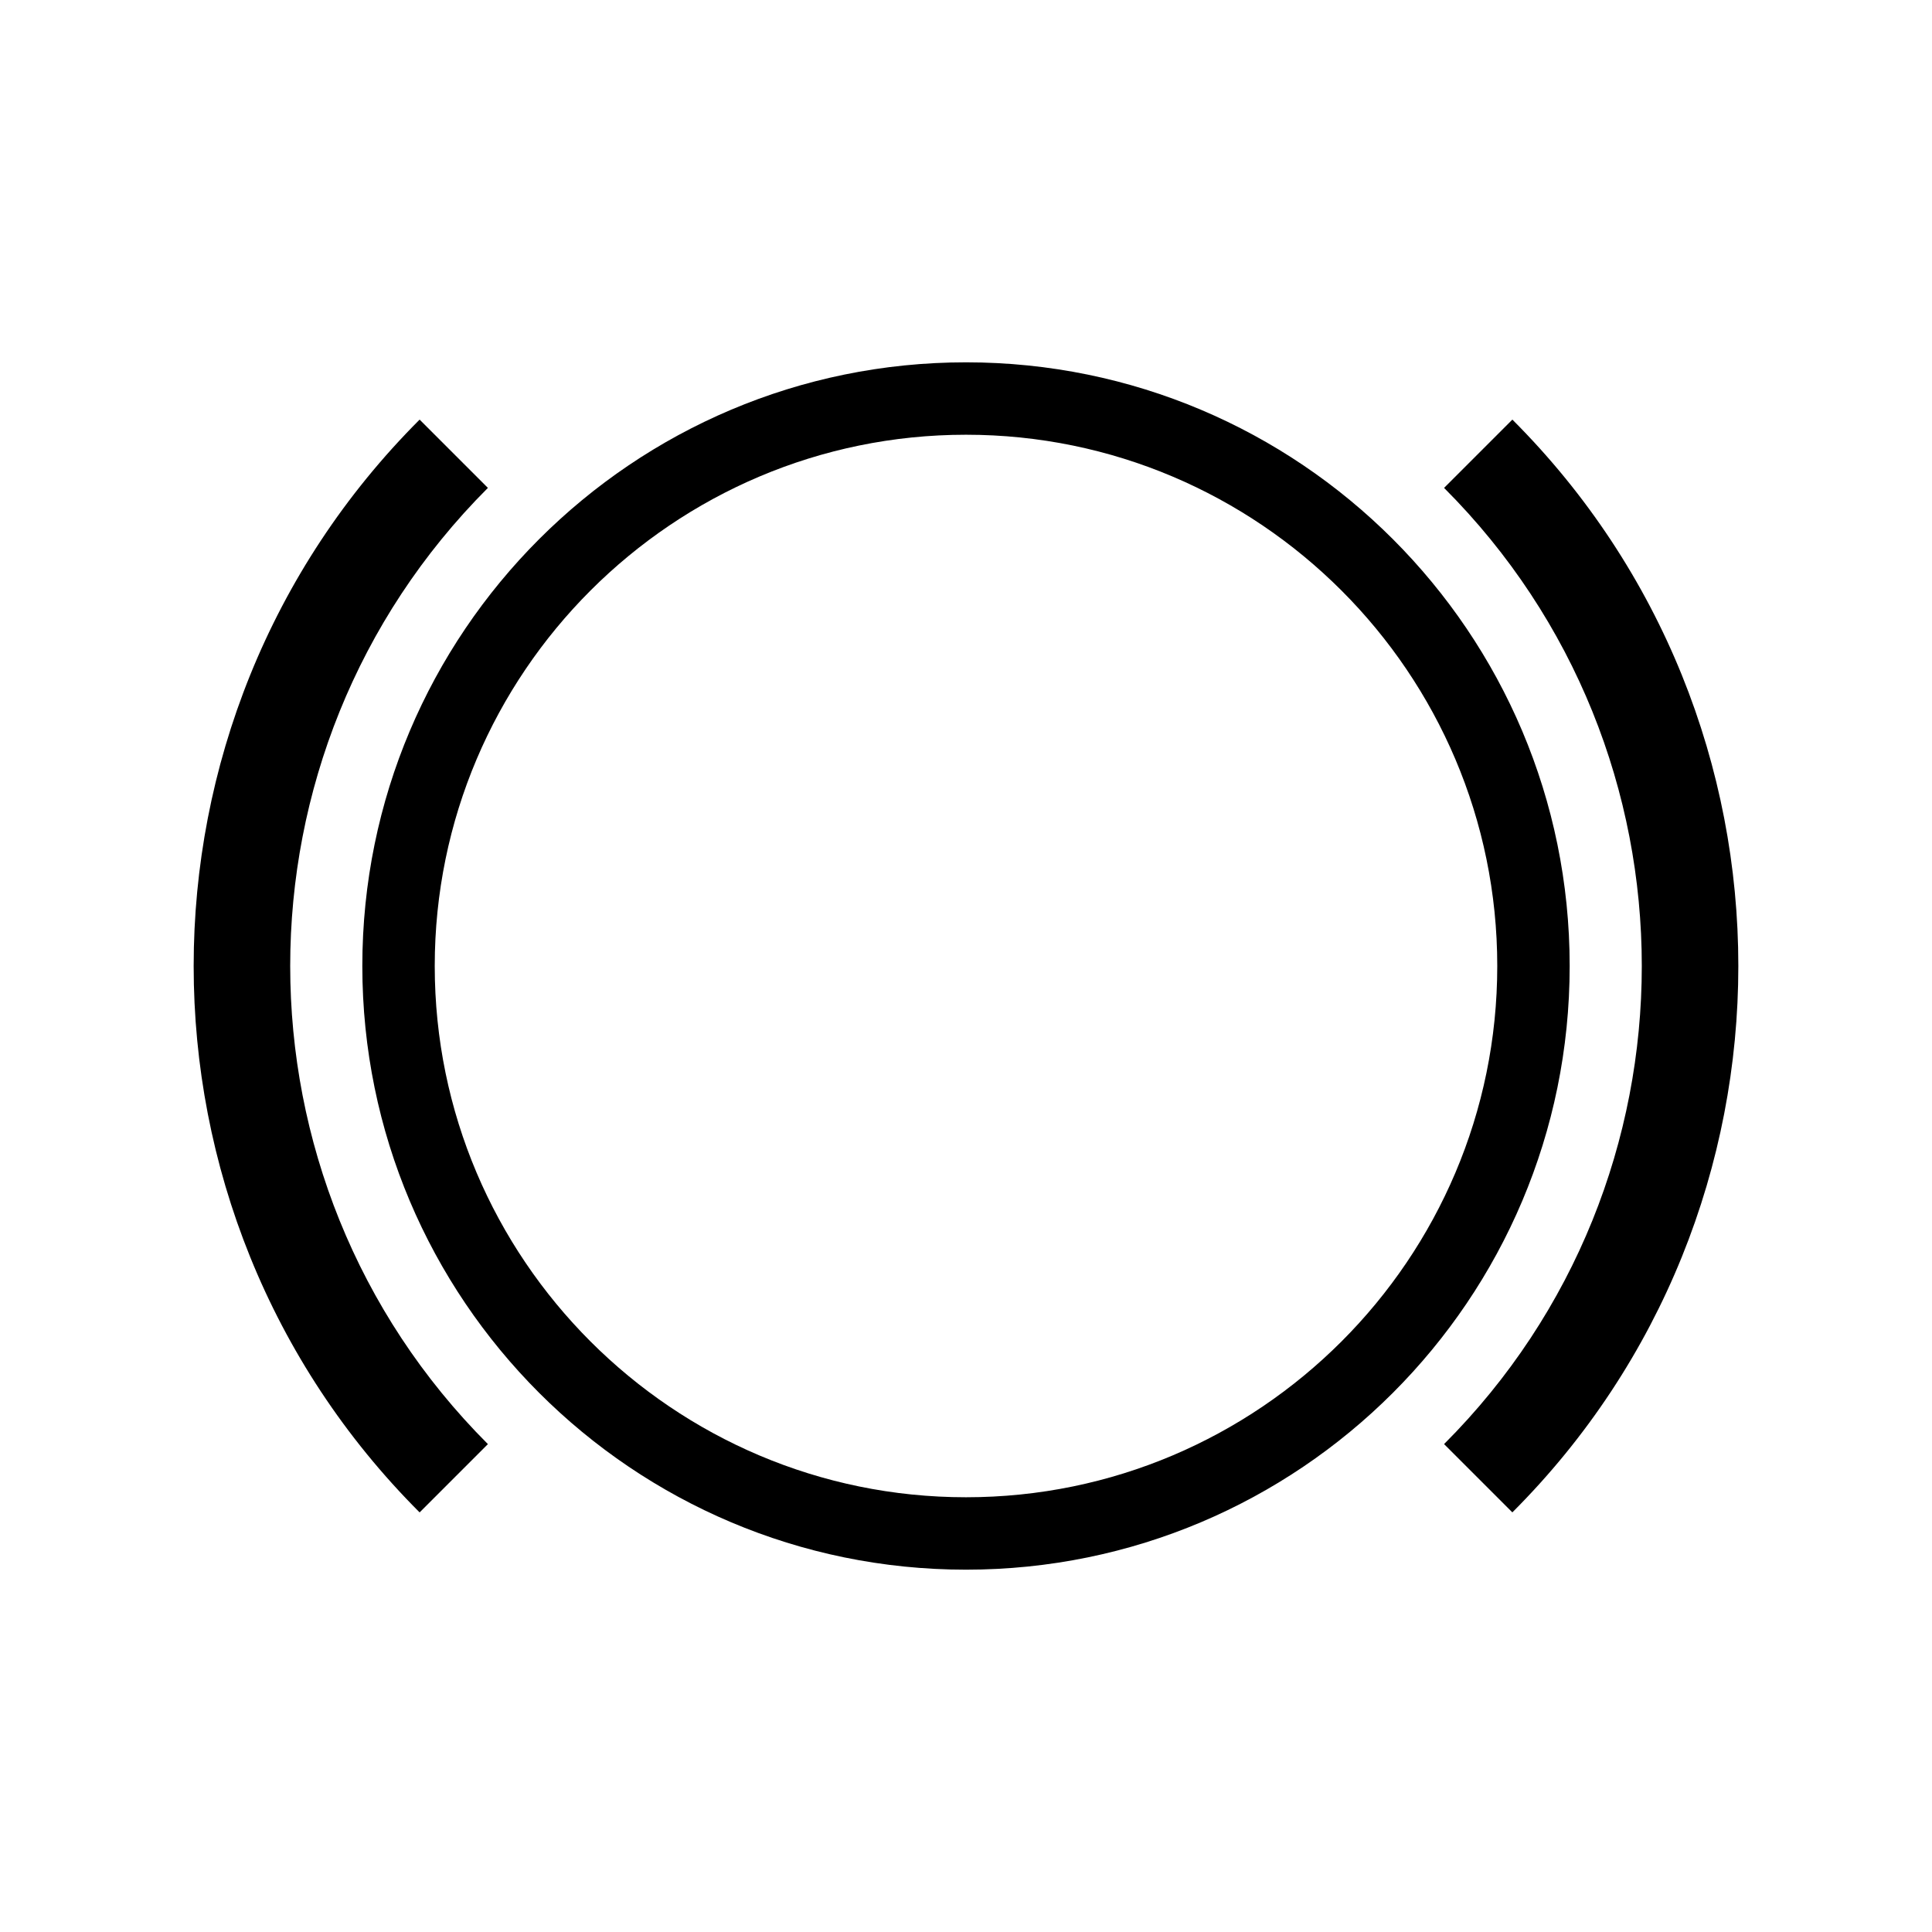
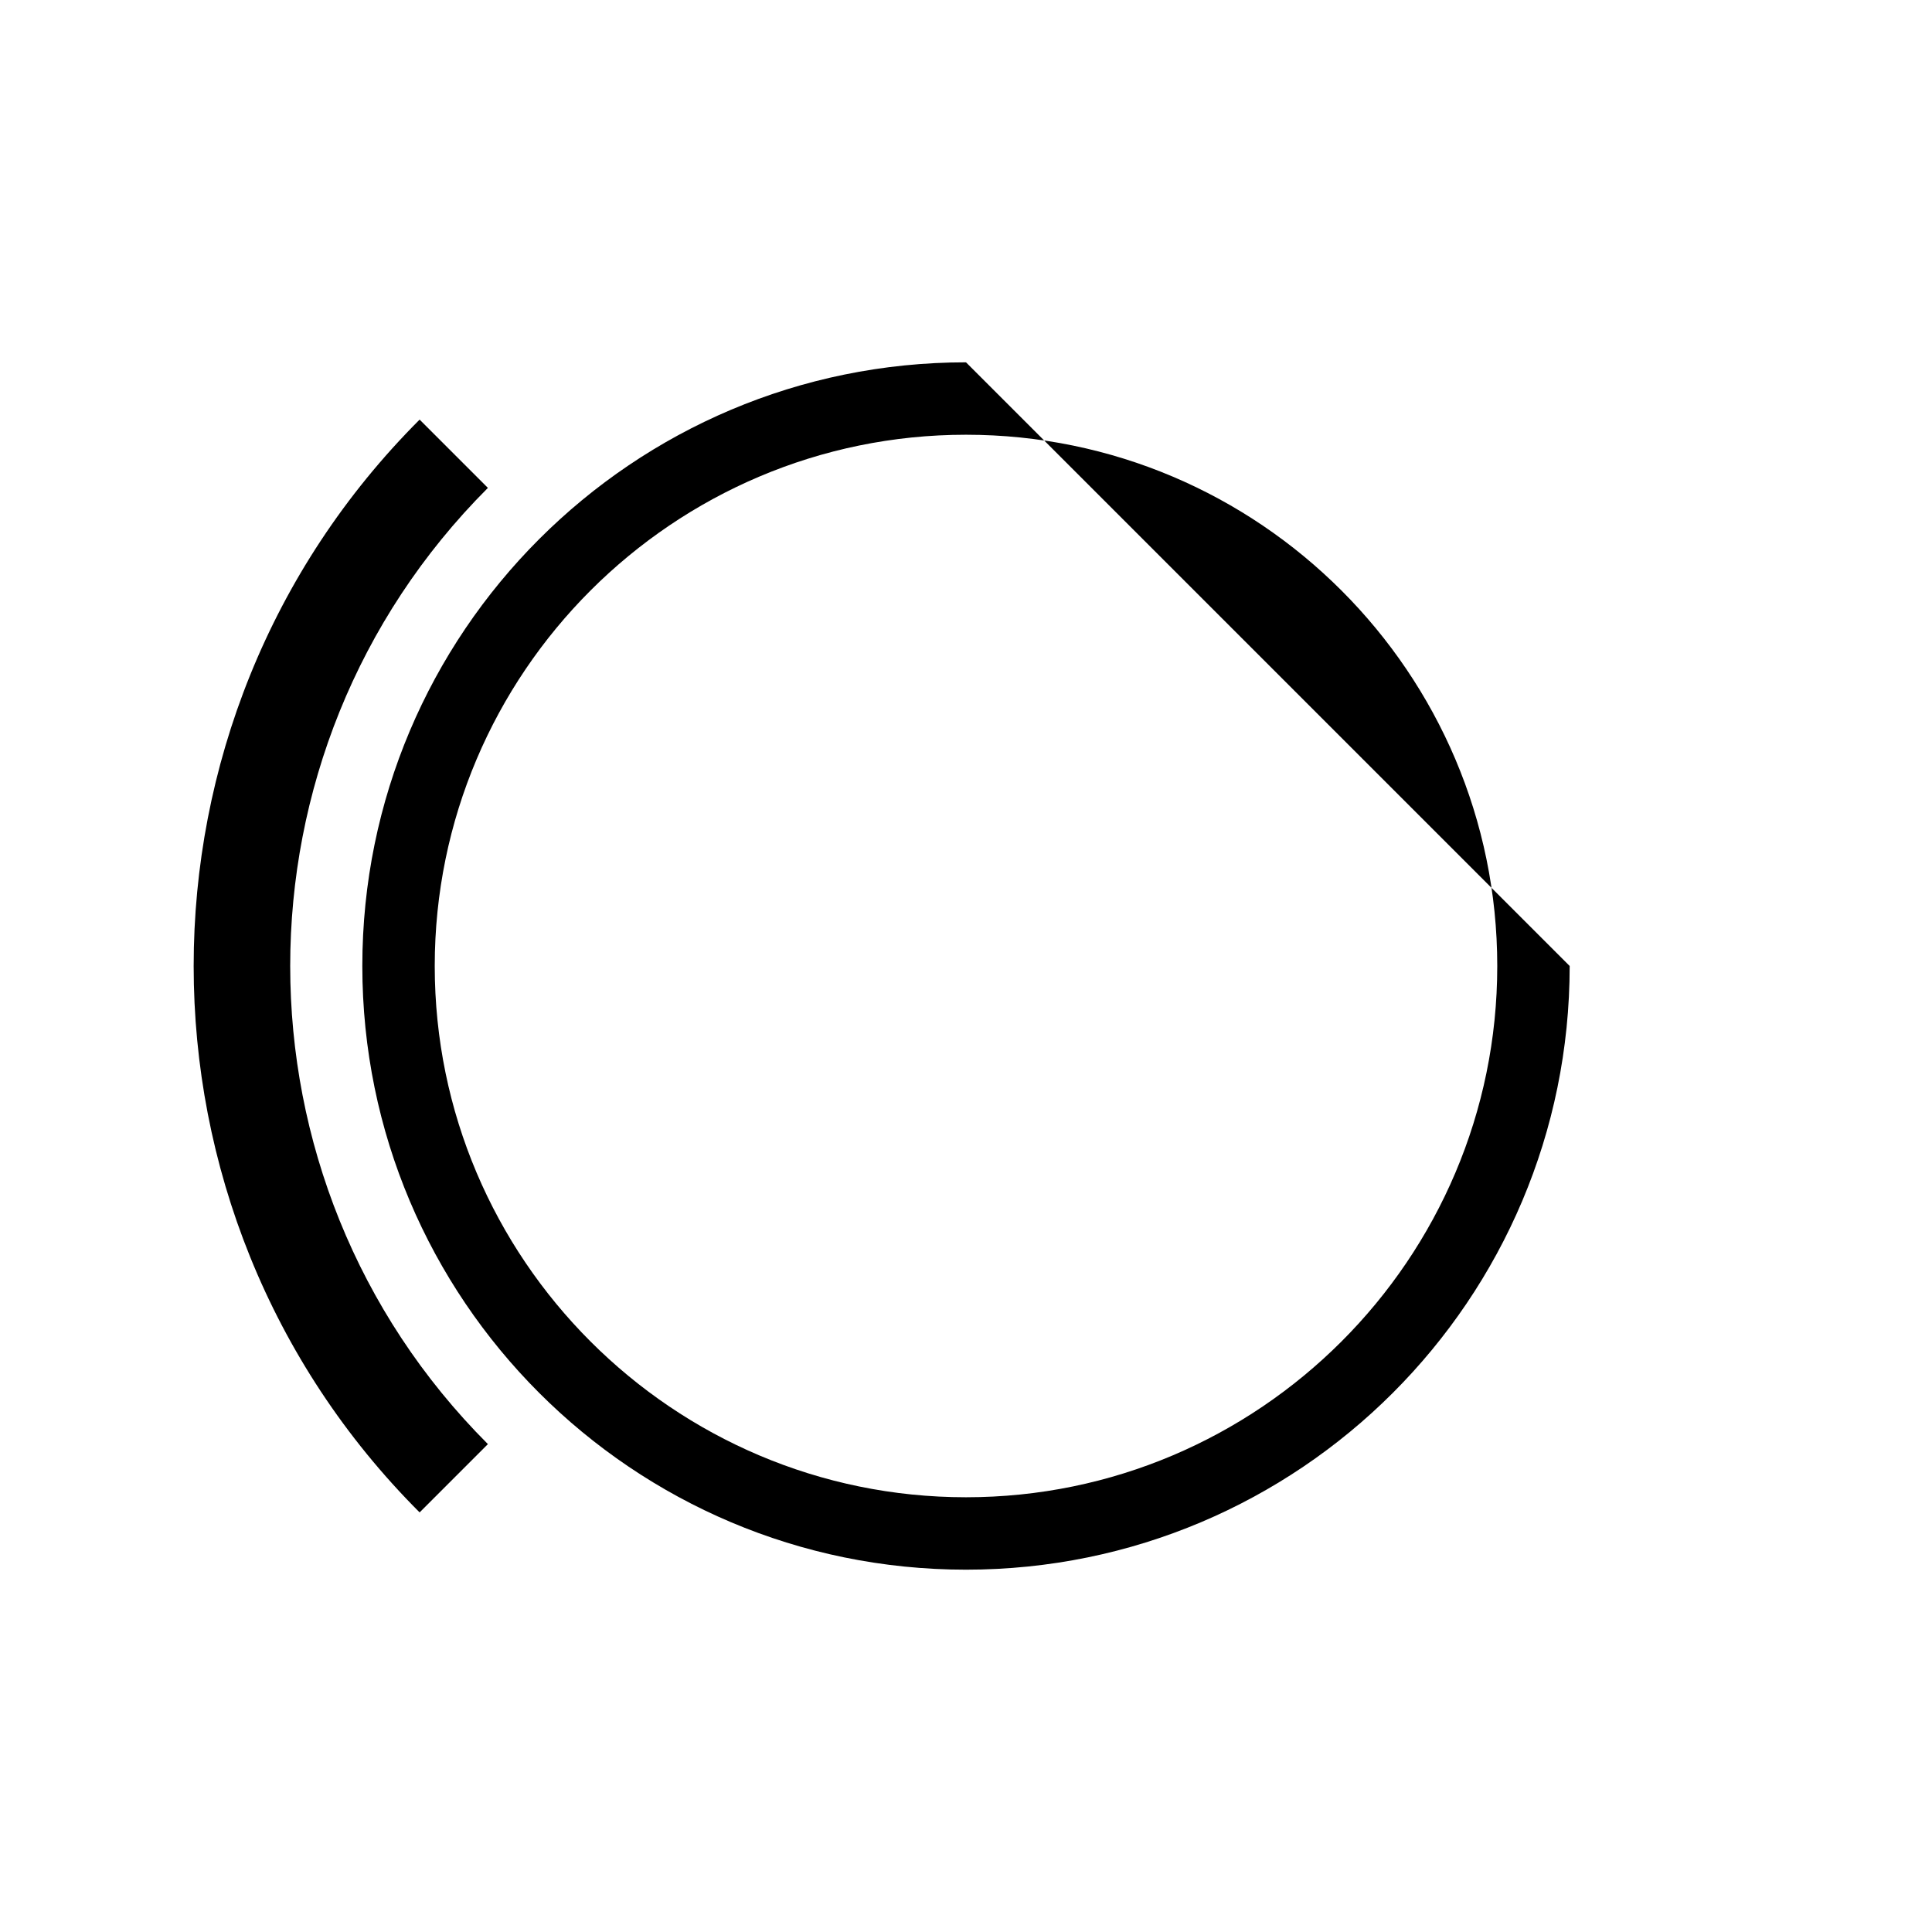
<svg xmlns="http://www.w3.org/2000/svg" fill="#000000" width="800px" height="800px" version="1.1" viewBox="144 144 512 512">
  <g>
-     <path d="m400 240.02c-88.355 0-159.98 71.629-159.98 159.98s71.629 159.98 159.98 159.98c88.352 0 159.98-71.621 159.98-159.98s-71.633-159.98-159.98-159.98zm0 300.77c-77.629 0-140.79-63.152-140.79-140.79 0-77.629 63.16-140.79 140.79-140.79 77.629 0 140.79 63.16 140.79 140.79 0 77.633-63.152 140.79-140.79 140.79z" />
+     <path d="m400 240.02c-88.355 0-159.98 71.629-159.98 159.98s71.629 159.98 159.98 159.98c88.352 0 159.98-71.621 159.98-159.98zm0 300.77c-77.629 0-140.79-63.152-140.79-140.79 0-77.629 63.16-140.79 140.79-140.79 77.629 0 140.79 63.16 140.79 140.79 0 77.633-63.152 140.79-140.79 140.79z" />
    <path d="m273.3 273.3-18.098-18.098c-79.84 79.84-79.84 209.77 0 289.6l18.098-18.098c-69.859-69.867-69.859-183.54 0-253.41z" />
-     <path d="m544.79 255.2-18.098 18.098c69.867 69.867 69.867 183.54 0 253.4l18.098 18.098c79.848-79.84 79.848-209.76 0-289.6z" />
  </g>
</svg>